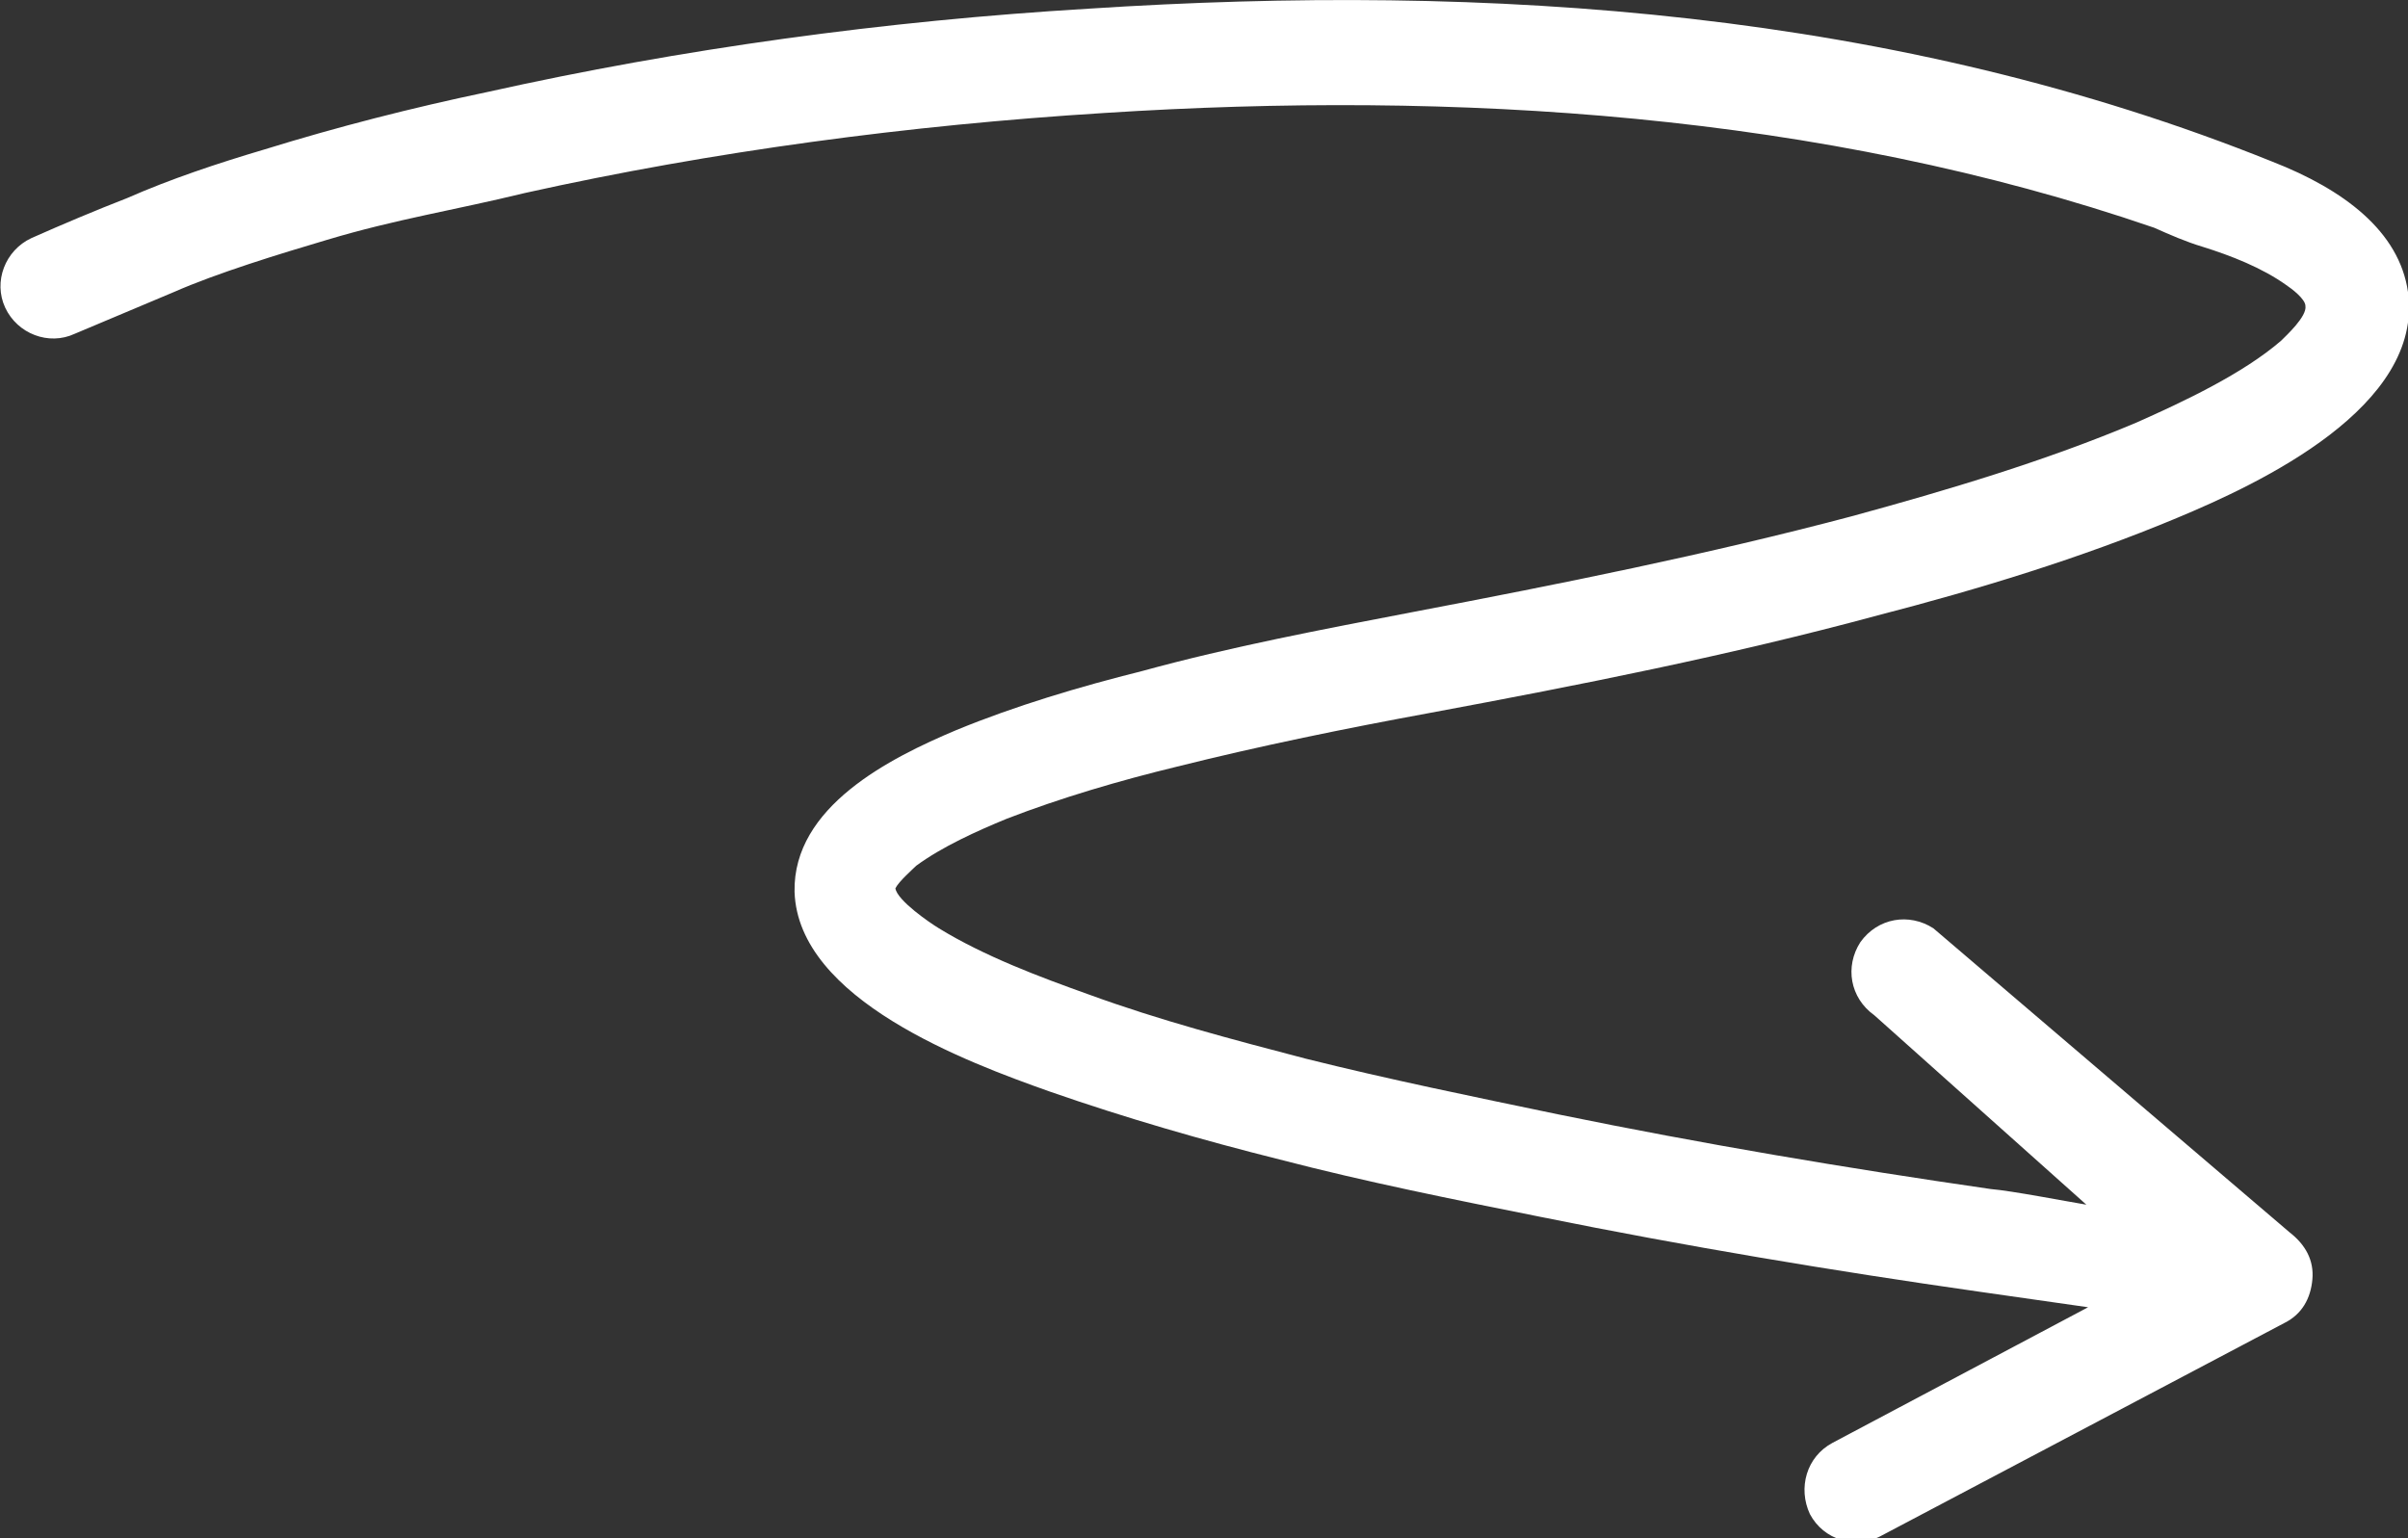
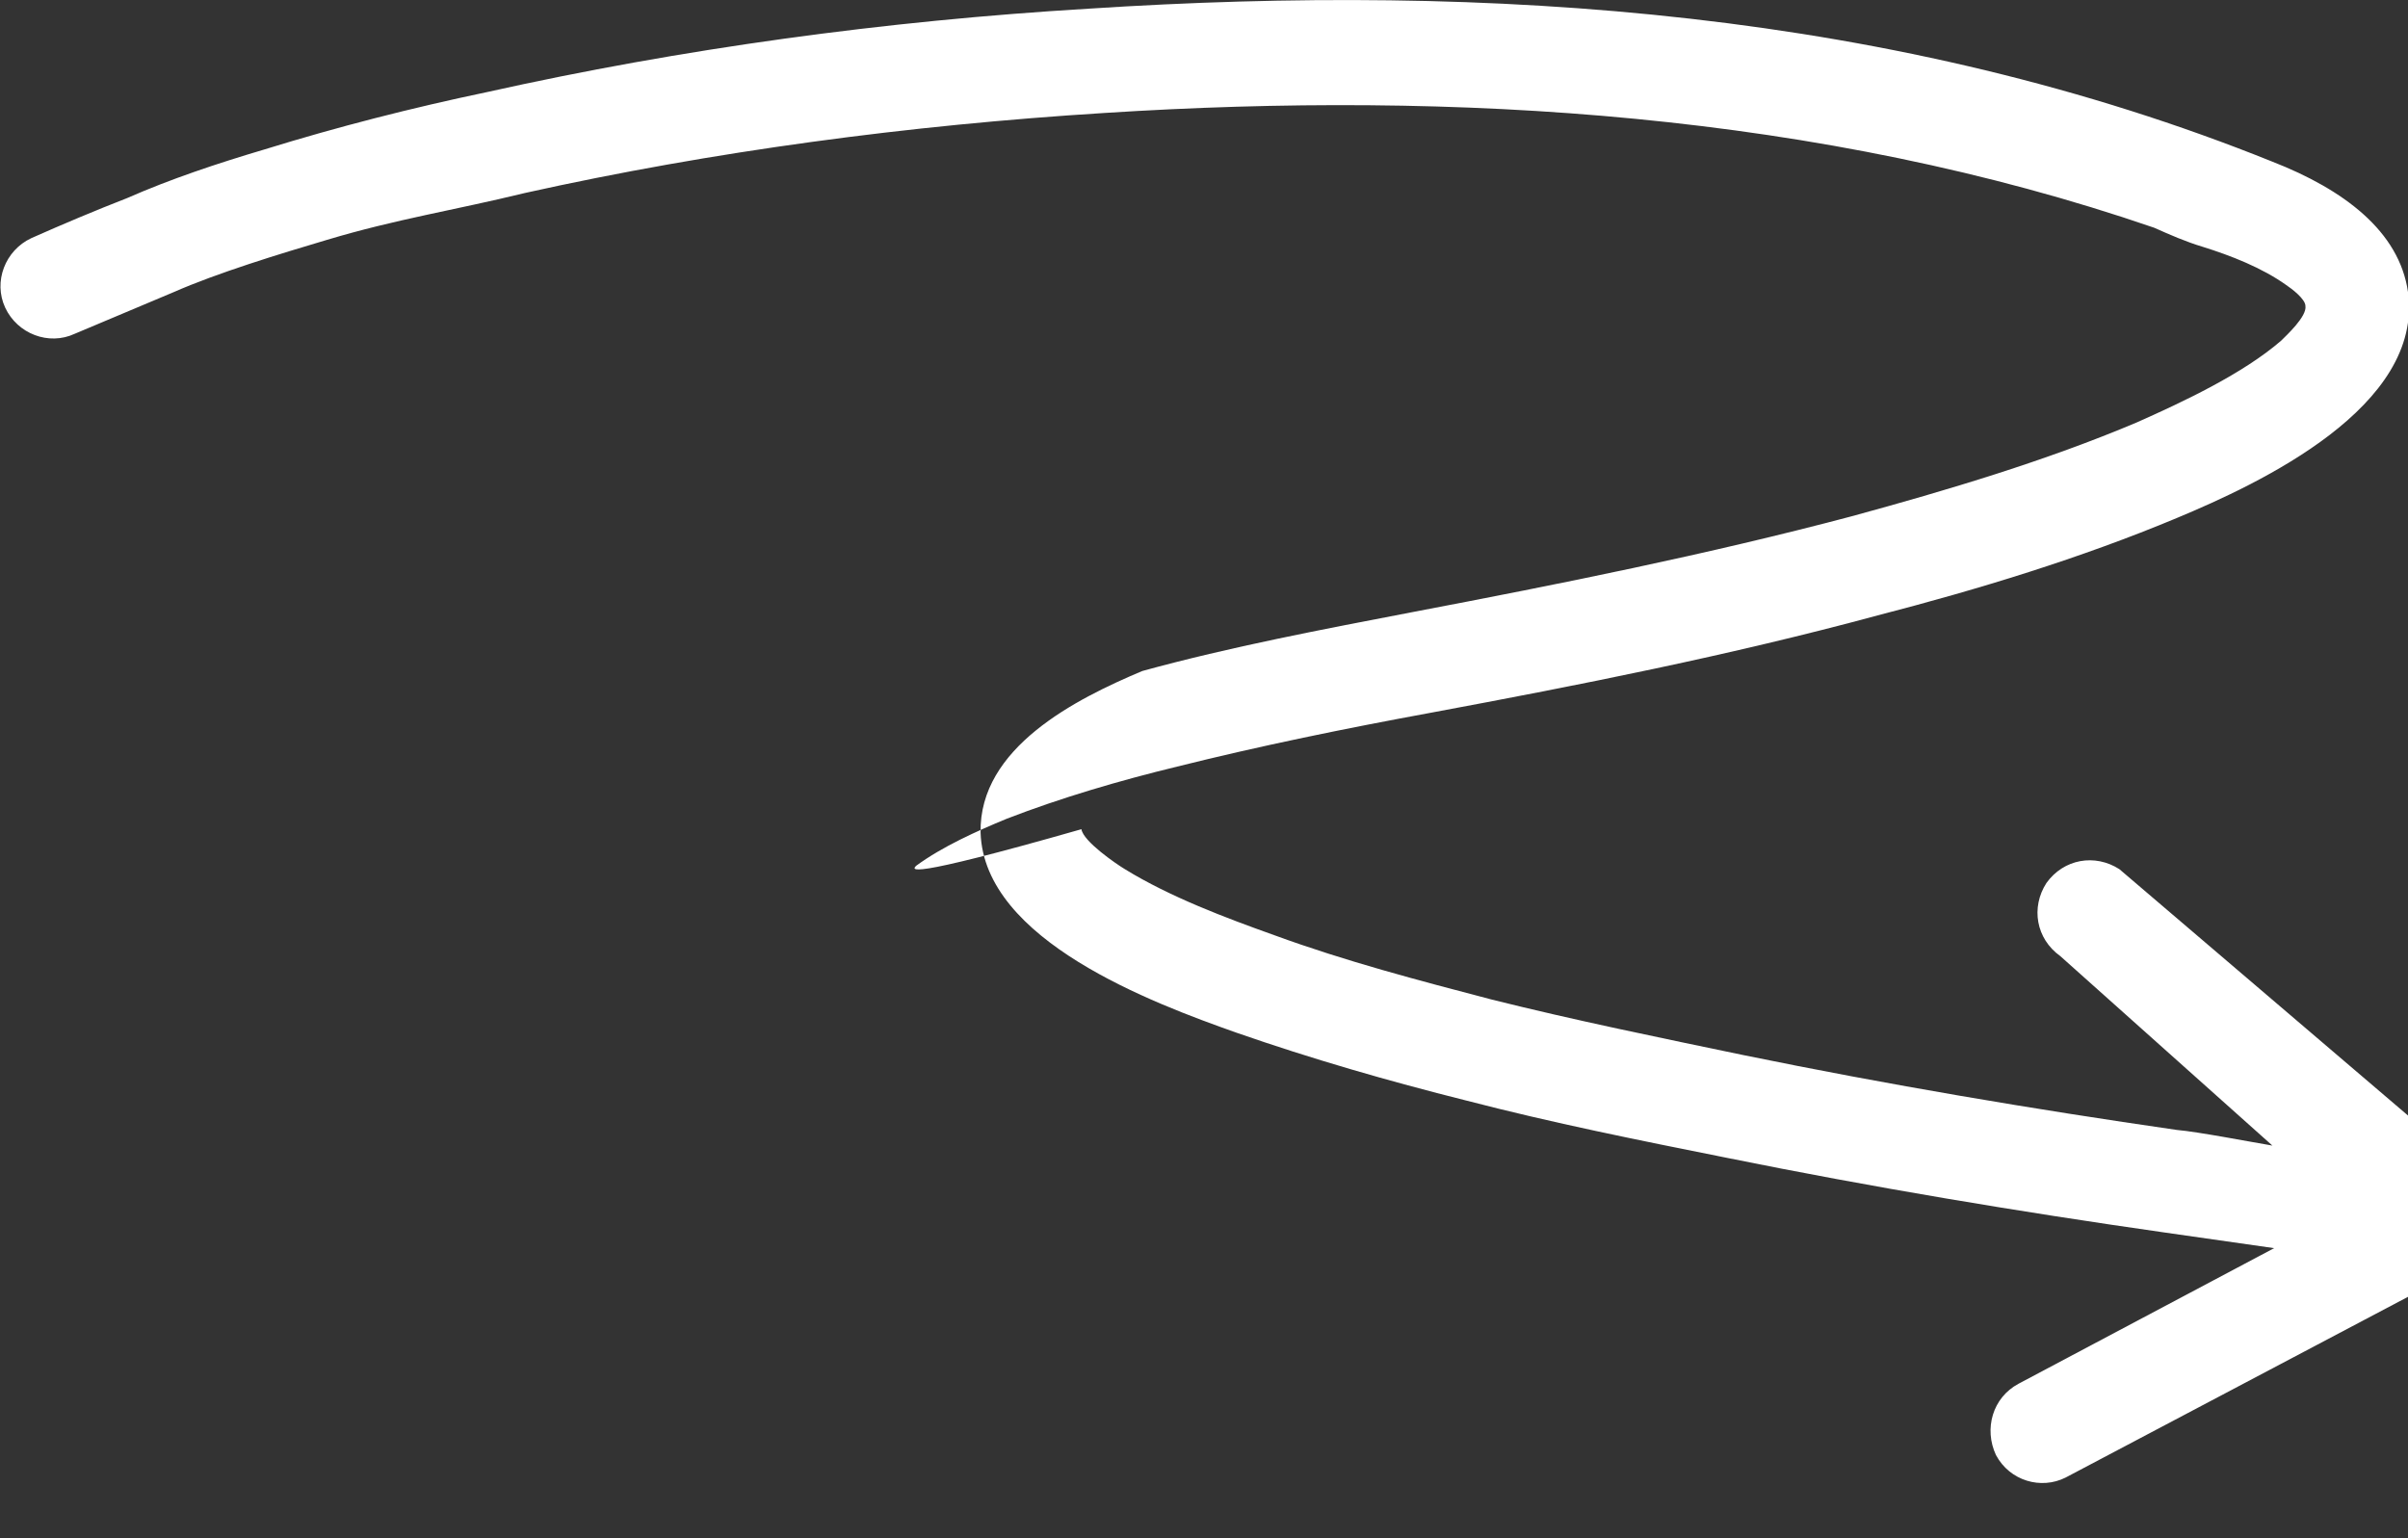
<svg xmlns="http://www.w3.org/2000/svg" version="1.1" id="Laag_1" x="0px" y="0px" viewBox="0 0 138.5 88.5" style="enable-background:new 0 0 138.5 88.5;" xml:space="preserve">
  <rect x="0" y="0" width="138.5" height="88.5" fill="#333333" stroke="none" />
  <style type="text/css"> .st0{fill-rule:evenodd;clip-rule:evenodd;fill:#FFFFFF;} </style>
-   <path class="st0" d="M52.7,49.8c1.5-1.1,3.5-2,5.2-2.7c3.1-1.2,6.5-2.2,9.8-3c4.8-1.2,9.7-2.2,14.6-3.1c8.6-1.6,17.2-3.3,25.7-5.6 c5.8-1.5,11.7-3.3,17.2-5.6c4.8-2,14.2-6.4,13.3-13c-0.5-3.5-3.7-5.9-7.8-7.5l0,0C109.1,0.6,85.7-1,62.6,0.5 C50.9,1.2,39.2,2.8,28,5.3c-4.3,0.9-8.6,2-12.8,3.3c-2.7,0.8-5.4,1.7-7.9,2.8c-1.8,0.7-3.7,1.5-5.5,2.3c-1.5,0.7-2.2,2.5-1.5,4 c0.7,1.5,2.5,2.2,4,1.5c1.9-0.8,3.8-1.6,5.7-2.4c2.5-1.1,6.1-2.2,8.8-3c4-1.2,7.3-1.7,11.4-2.7c10.8-2.4,22.1-3.9,33.3-4.6 c20.2-1.3,41.2,0,60.4,6.6c0.9,0.4,1.8,0.8,2.8,1.1c1.6,0.5,3.4,1.2,4.8,2.2c0.3,0.2,1.1,0.8,1.1,1.2c0.1,0.6-1.1,1.7-1.4,2 c-2.2,1.9-5.6,3.5-8.3,4.7c-5.2,2.2-10.9,3.9-16.4,5.4c-8.3,2.2-16.8,3.9-25.2,5.5c-5.2,1-10.5,2-15.6,3.4c-3.6,0.9-7.3,2-10.7,3.4 c-3.8,1.6-9.4,4.4-9.3,9.3c0.2,6.2,9.9,9.8,14.7,11.5c4.3,1.5,8.8,2.8,13.2,3.9c5,1.3,10,2.3,15,3.3c8.4,1.7,16.8,3.1,25.2,4.3 c2.1,0.3,4.2,0.6,6.3,0.9l-14.7,7.8c-1.5,0.8-2,2.6-1.3,4.1c0.8,1.5,2.6,2,4,1.3l23.3-12.3c1-0.5,1.5-1.4,1.6-2.5 c0.1-1.1-0.4-2-1.3-2.7l-20.5-17.5c-1.4-0.9-3.2-0.6-4.2,0.8c-0.9,1.4-0.6,3.2,0.8,4.2l12.2,10.9c-1.2-0.2-4.3-0.8-5.5-0.9 c-8.3-1.2-16.6-2.6-24.9-4.3c-4.8-1-9.7-2-14.5-3.2c-4.2-1.1-8.4-2.2-12.5-3.7c-2.8-1-6-2.2-8.6-3.8c-0.5-0.3-2.4-1.6-2.5-2.3 C51.7,50.7,52.5,50,52.7,49.8z" />
+   <path class="st0" d="M52.7,49.8c1.5-1.1,3.5-2,5.2-2.7c3.1-1.2,6.5-2.2,9.8-3c4.8-1.2,9.7-2.2,14.6-3.1c8.6-1.6,17.2-3.3,25.7-5.6 c5.8-1.5,11.7-3.3,17.2-5.6c4.8-2,14.2-6.4,13.3-13c-0.5-3.5-3.7-5.9-7.8-7.5l0,0C109.1,0.6,85.7-1,62.6,0.5 C50.9,1.2,39.2,2.8,28,5.3c-4.3,0.9-8.6,2-12.8,3.3c-2.7,0.8-5.4,1.7-7.9,2.8c-1.8,0.7-3.7,1.5-5.5,2.3c-1.5,0.7-2.2,2.5-1.5,4 c0.7,1.5,2.5,2.2,4,1.5c1.9-0.8,3.8-1.6,5.7-2.4c2.5-1.1,6.1-2.2,8.8-3c4-1.2,7.3-1.7,11.4-2.7c10.8-2.4,22.1-3.9,33.3-4.6 c20.2-1.3,41.2,0,60.4,6.6c0.9,0.4,1.8,0.8,2.8,1.1c1.6,0.5,3.4,1.2,4.8,2.2c0.3,0.2,1.1,0.8,1.1,1.2c0.1,0.6-1.1,1.7-1.4,2 c-2.2,1.9-5.6,3.5-8.3,4.7c-5.2,2.2-10.9,3.9-16.4,5.4c-8.3,2.2-16.8,3.9-25.2,5.5c-5.2,1-10.5,2-15.6,3.4c-3.8,1.6-9.4,4.4-9.3,9.3c0.2,6.2,9.9,9.8,14.7,11.5c4.3,1.5,8.8,2.8,13.2,3.9c5,1.3,10,2.3,15,3.3c8.4,1.7,16.8,3.1,25.2,4.3 c2.1,0.3,4.2,0.6,6.3,0.9l-14.7,7.8c-1.5,0.8-2,2.6-1.3,4.1c0.8,1.5,2.6,2,4,1.3l23.3-12.3c1-0.5,1.5-1.4,1.6-2.5 c0.1-1.1-0.4-2-1.3-2.7l-20.5-17.5c-1.4-0.9-3.2-0.6-4.2,0.8c-0.9,1.4-0.6,3.2,0.8,4.2l12.2,10.9c-1.2-0.2-4.3-0.8-5.5-0.9 c-8.3-1.2-16.6-2.6-24.9-4.3c-4.8-1-9.7-2-14.5-3.2c-4.2-1.1-8.4-2.2-12.5-3.7c-2.8-1-6-2.2-8.6-3.8c-0.5-0.3-2.4-1.6-2.5-2.3 C51.7,50.7,52.5,50,52.7,49.8z" />
</svg>